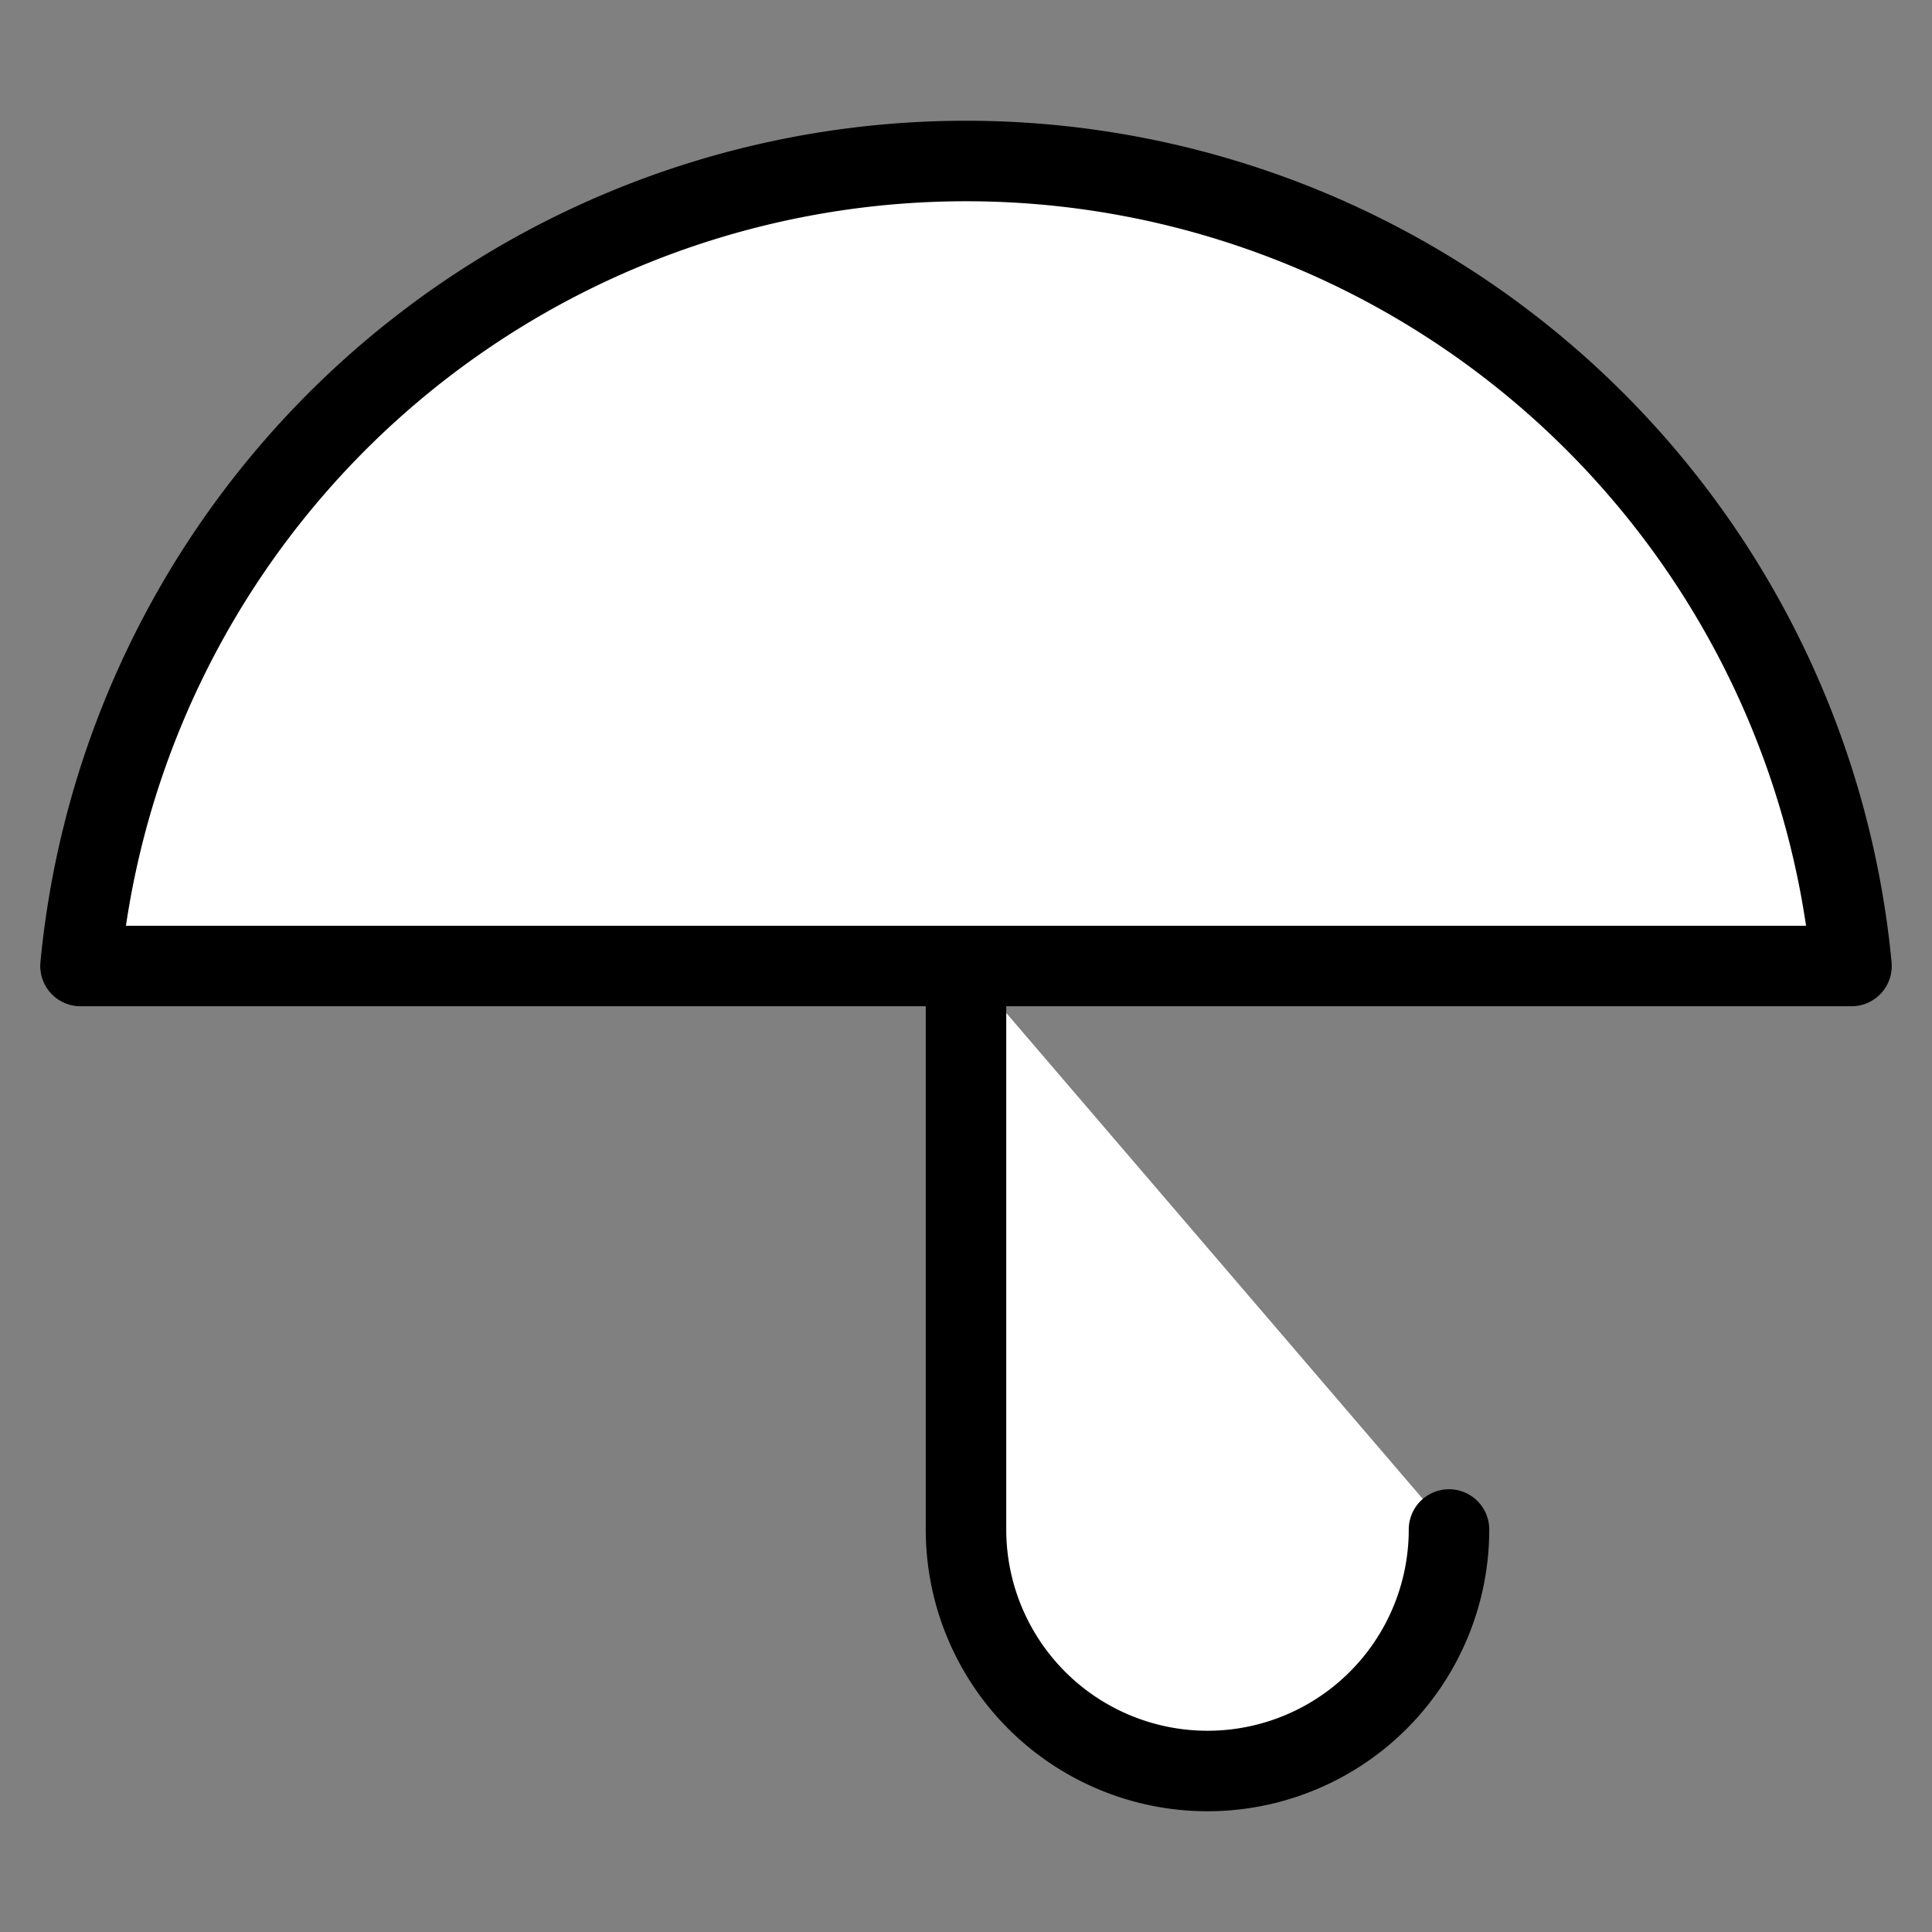
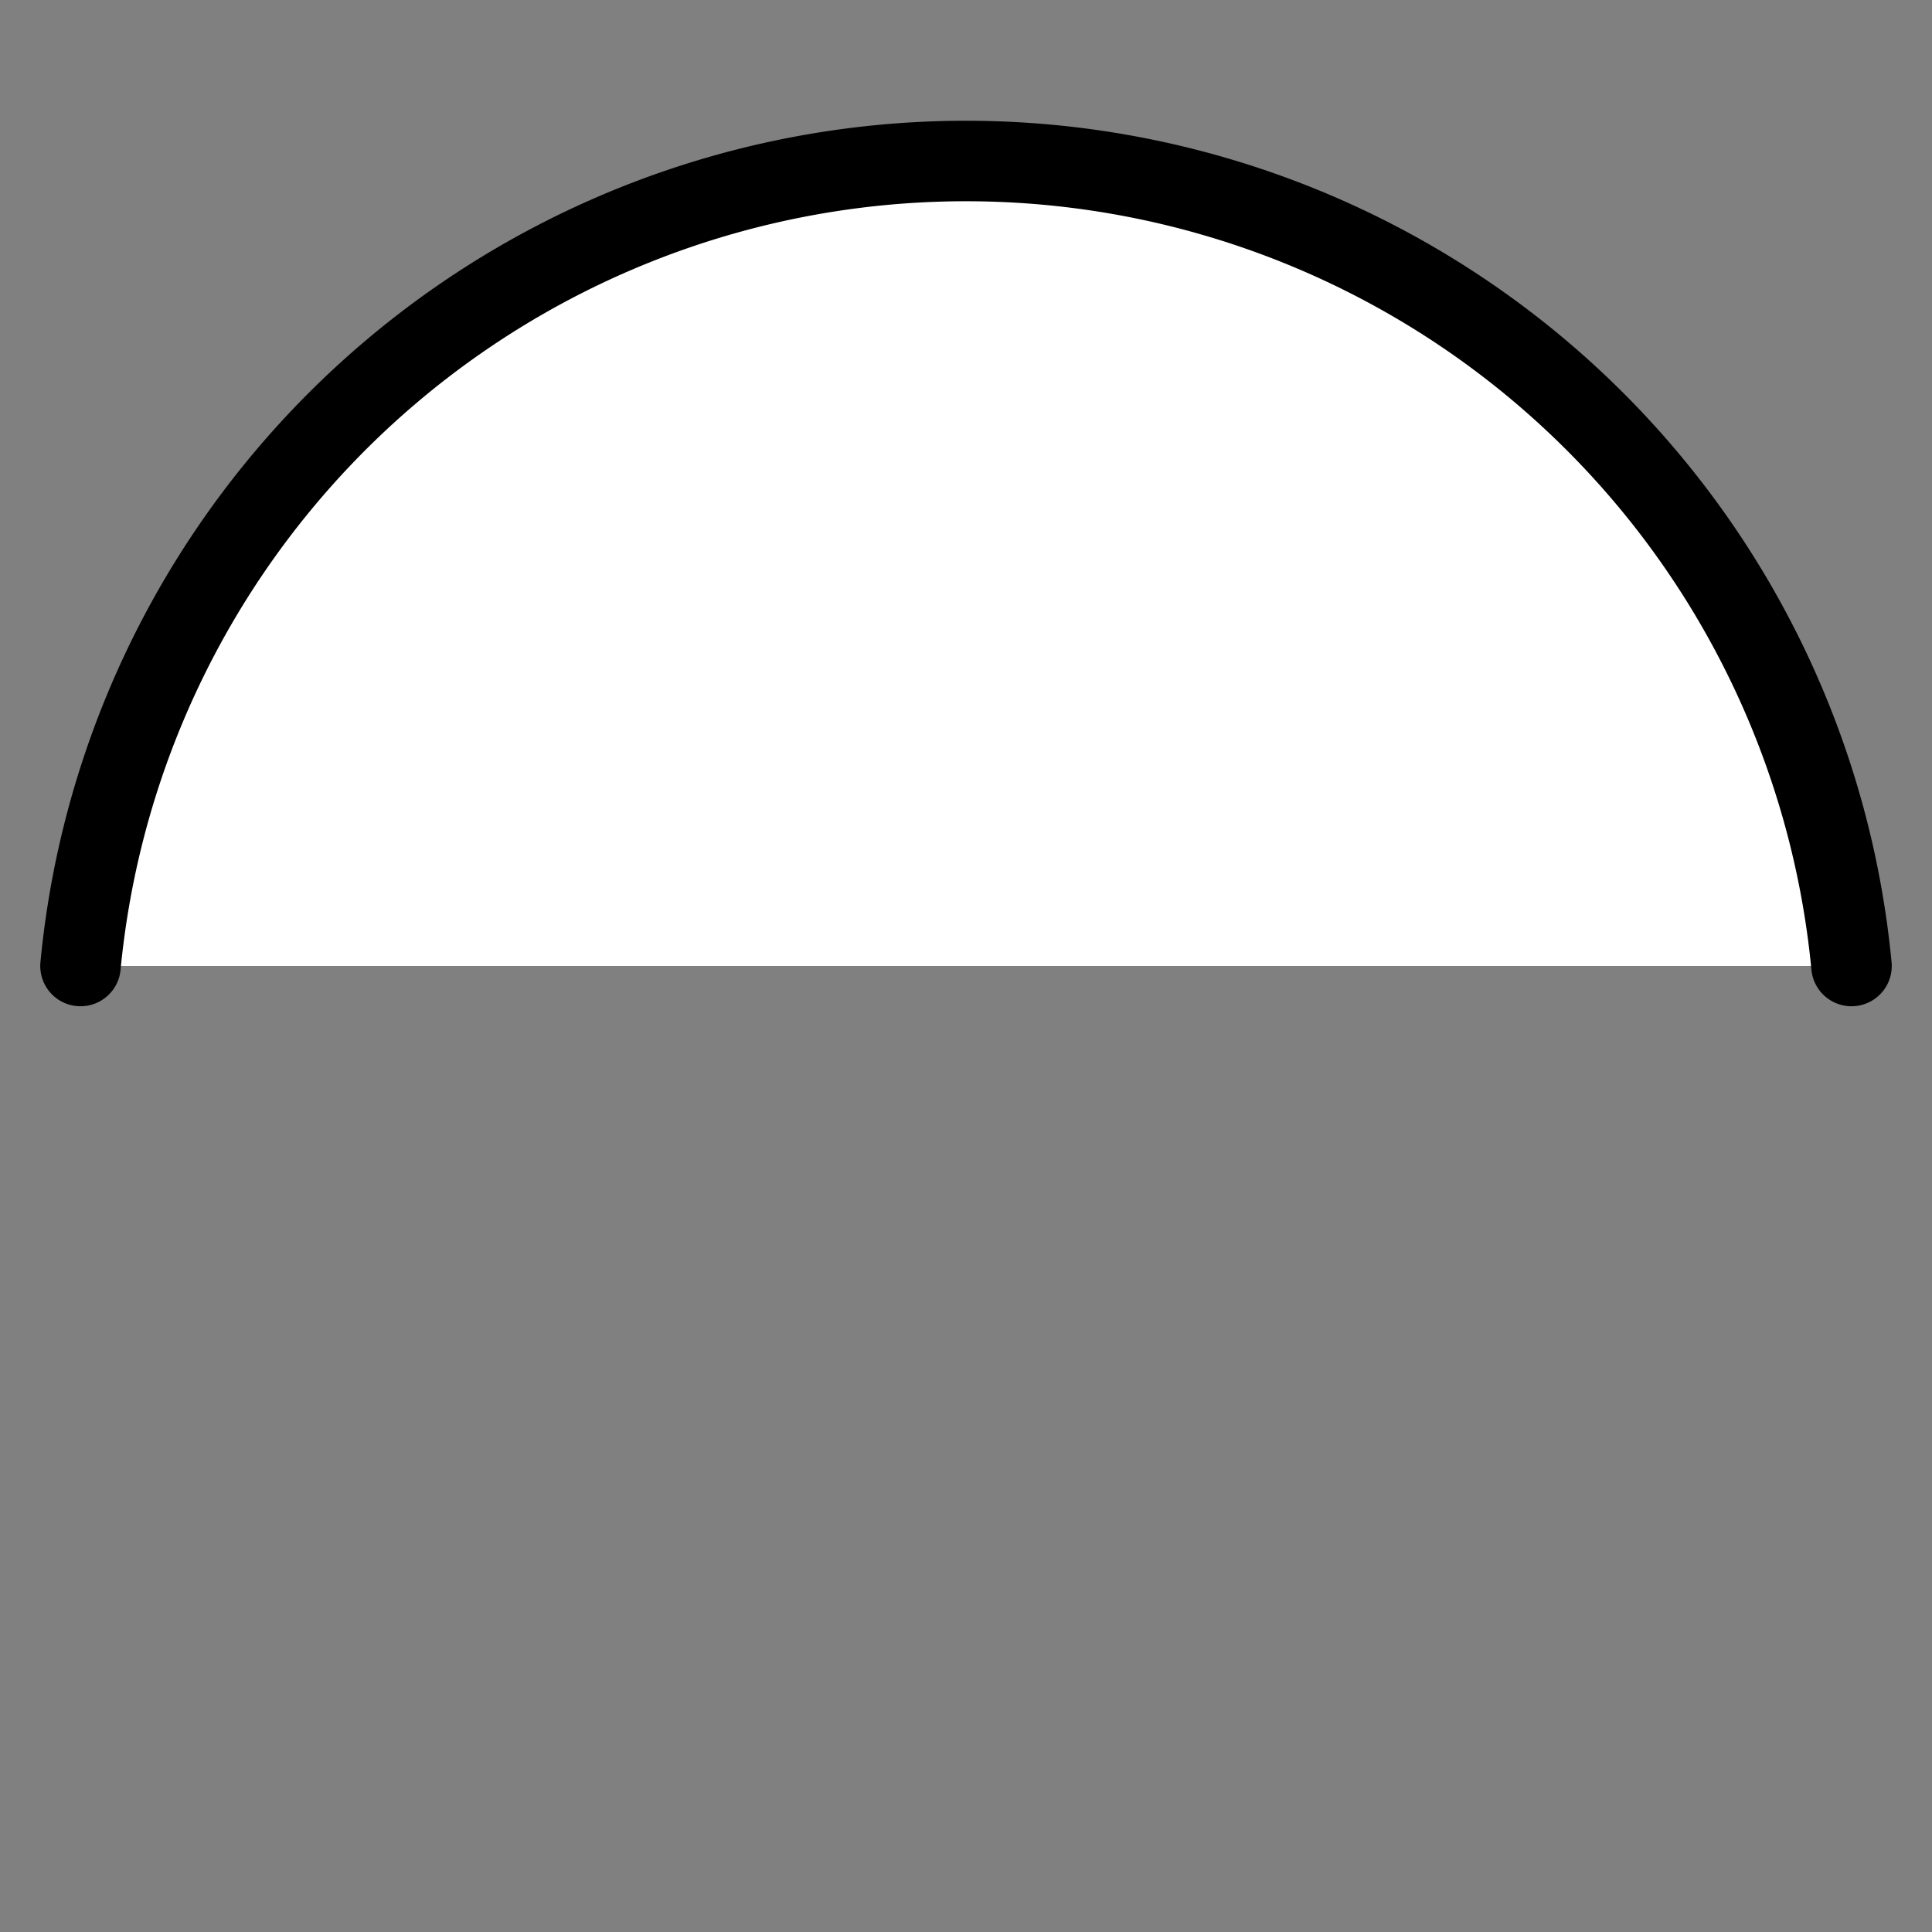
<svg xmlns="http://www.w3.org/2000/svg" width="100" height="100" viewBox="0 0 24 24" fill="white" stroke="currentColor" stroke-width="1" stroke-linecap="round" stroke-linejoin="round" class="feather feather-umbrella">
  <rect x="0" y="0" width="24" height="24" fill="#808080" stroke="none" />
-   <path d="M23 12a11.05 11.05 0 0 0-22 0zm-5 7a3 3 0 0 1-6 0v-7" />
+   <path d="M23 12a11.05 11.05 0 0 0-22 0m-5 7a3 3 0 0 1-6 0v-7" />
</svg>